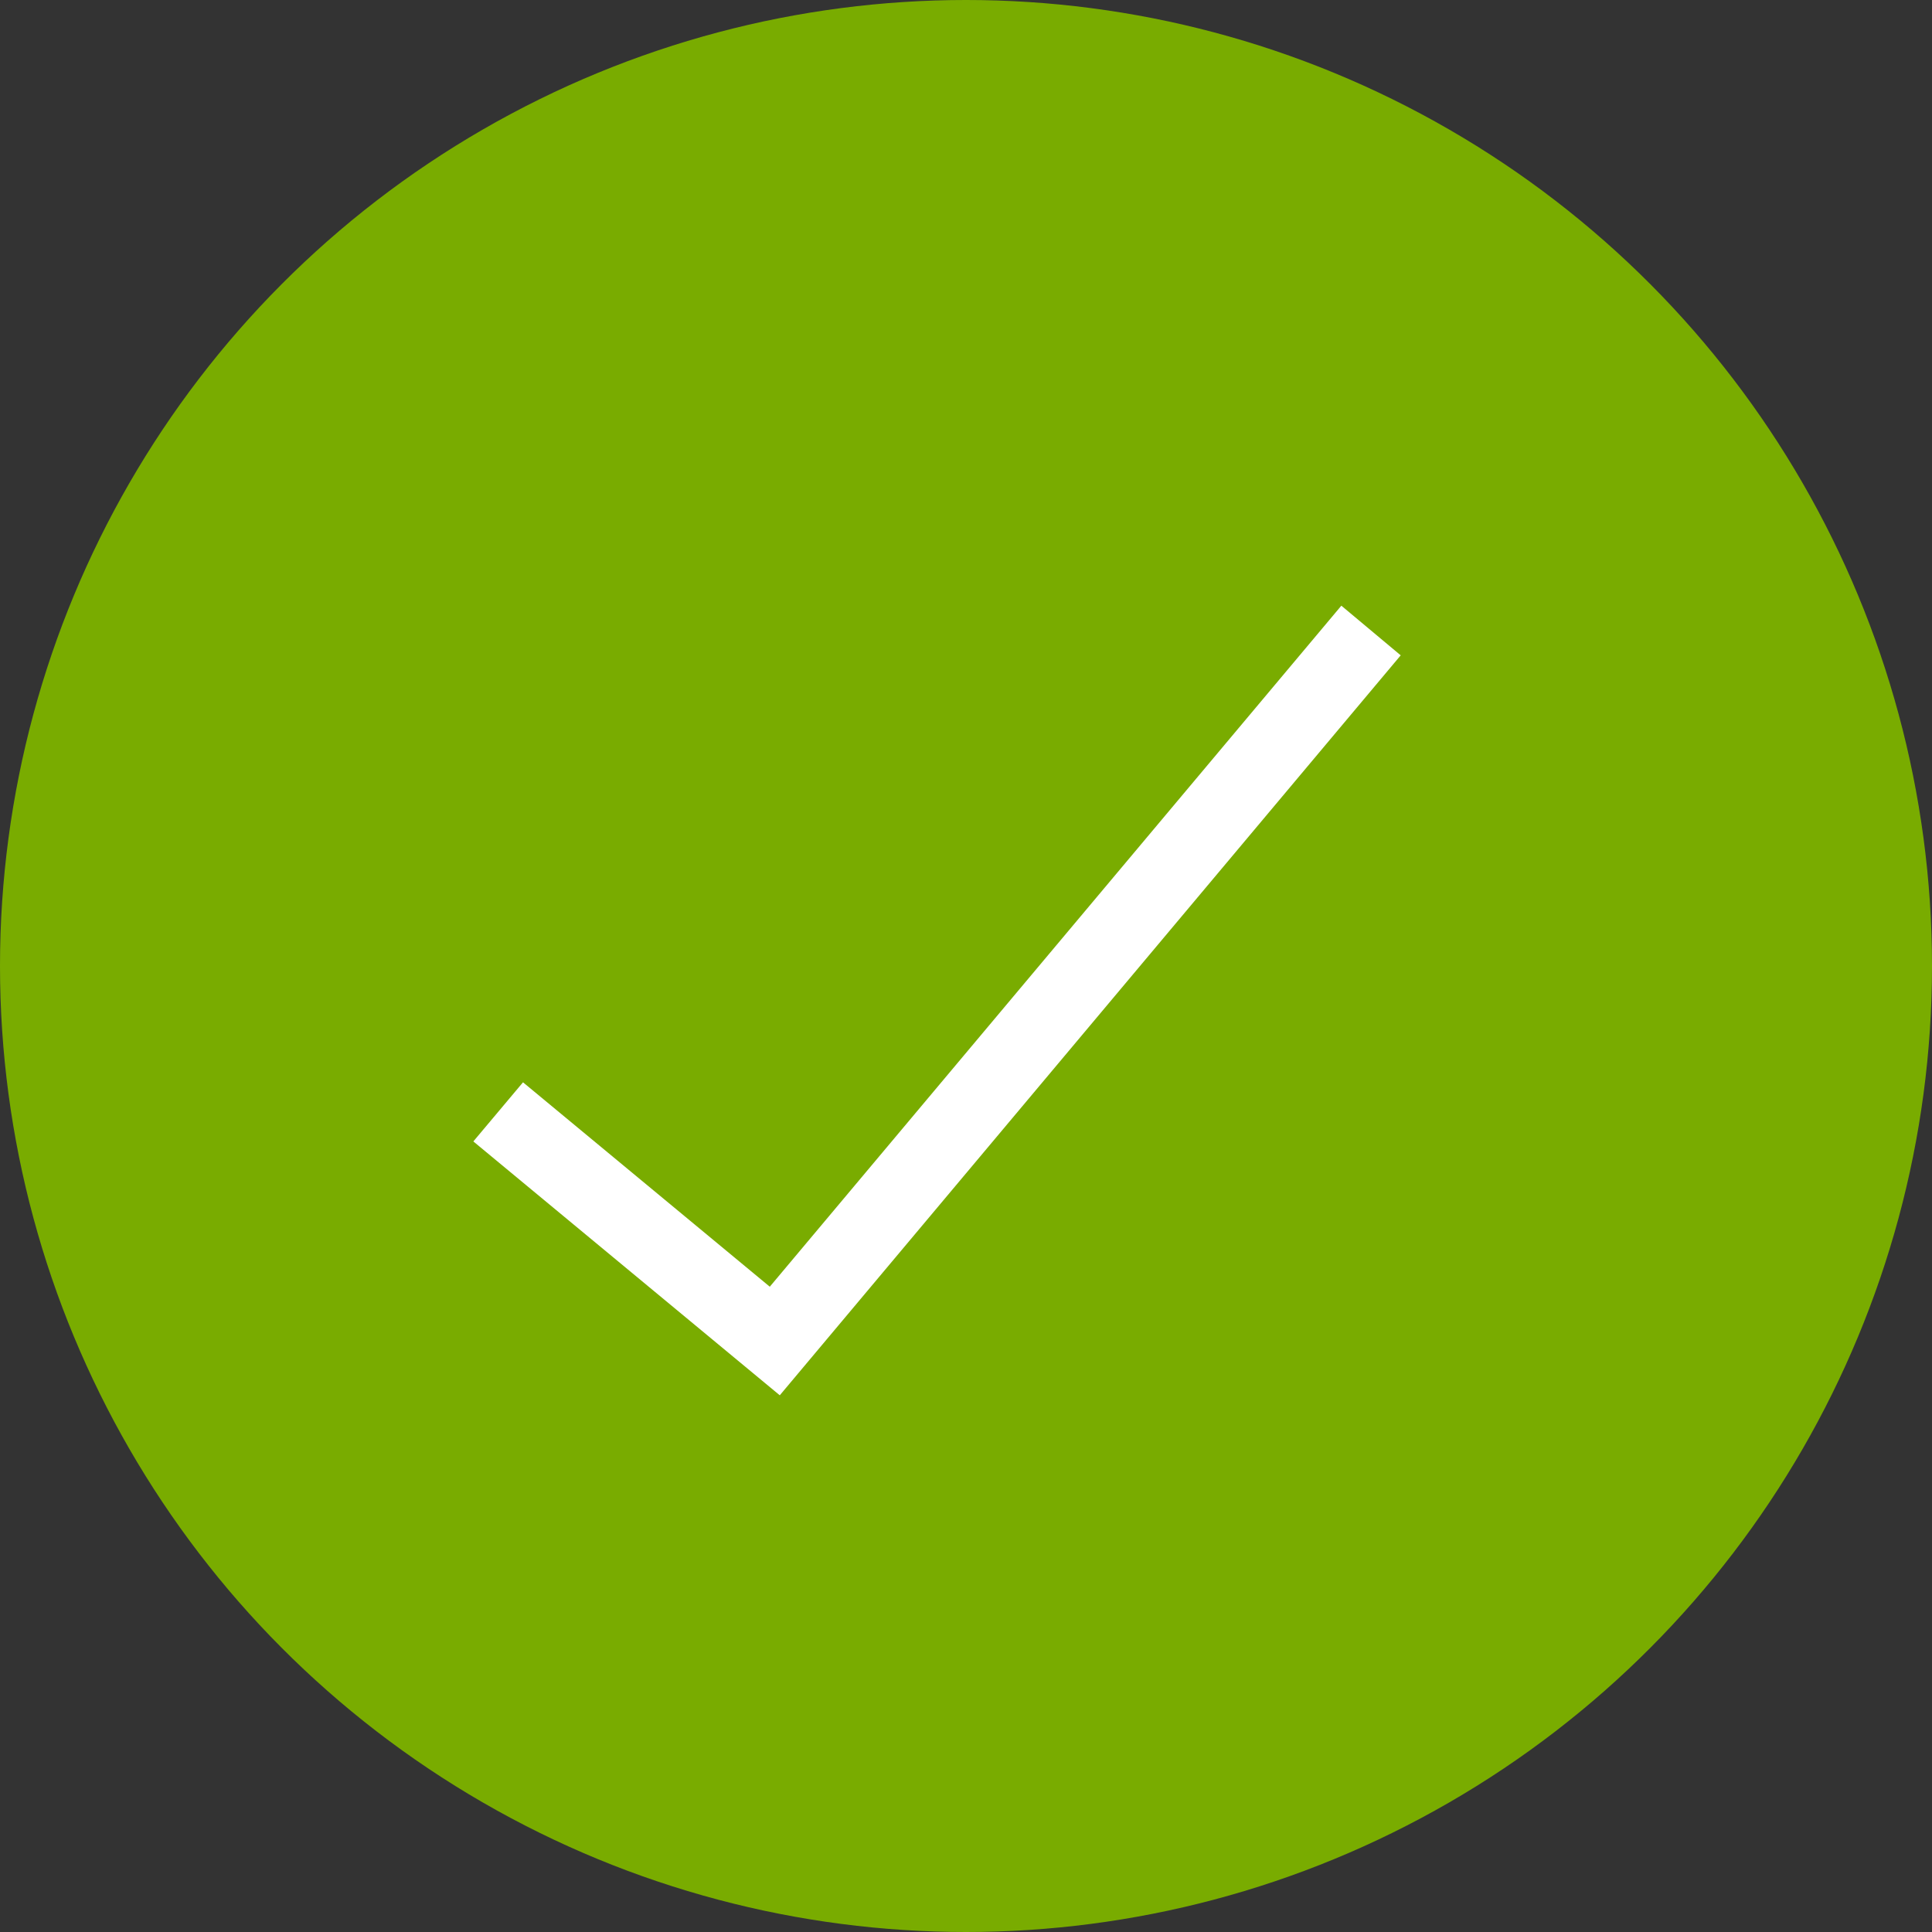
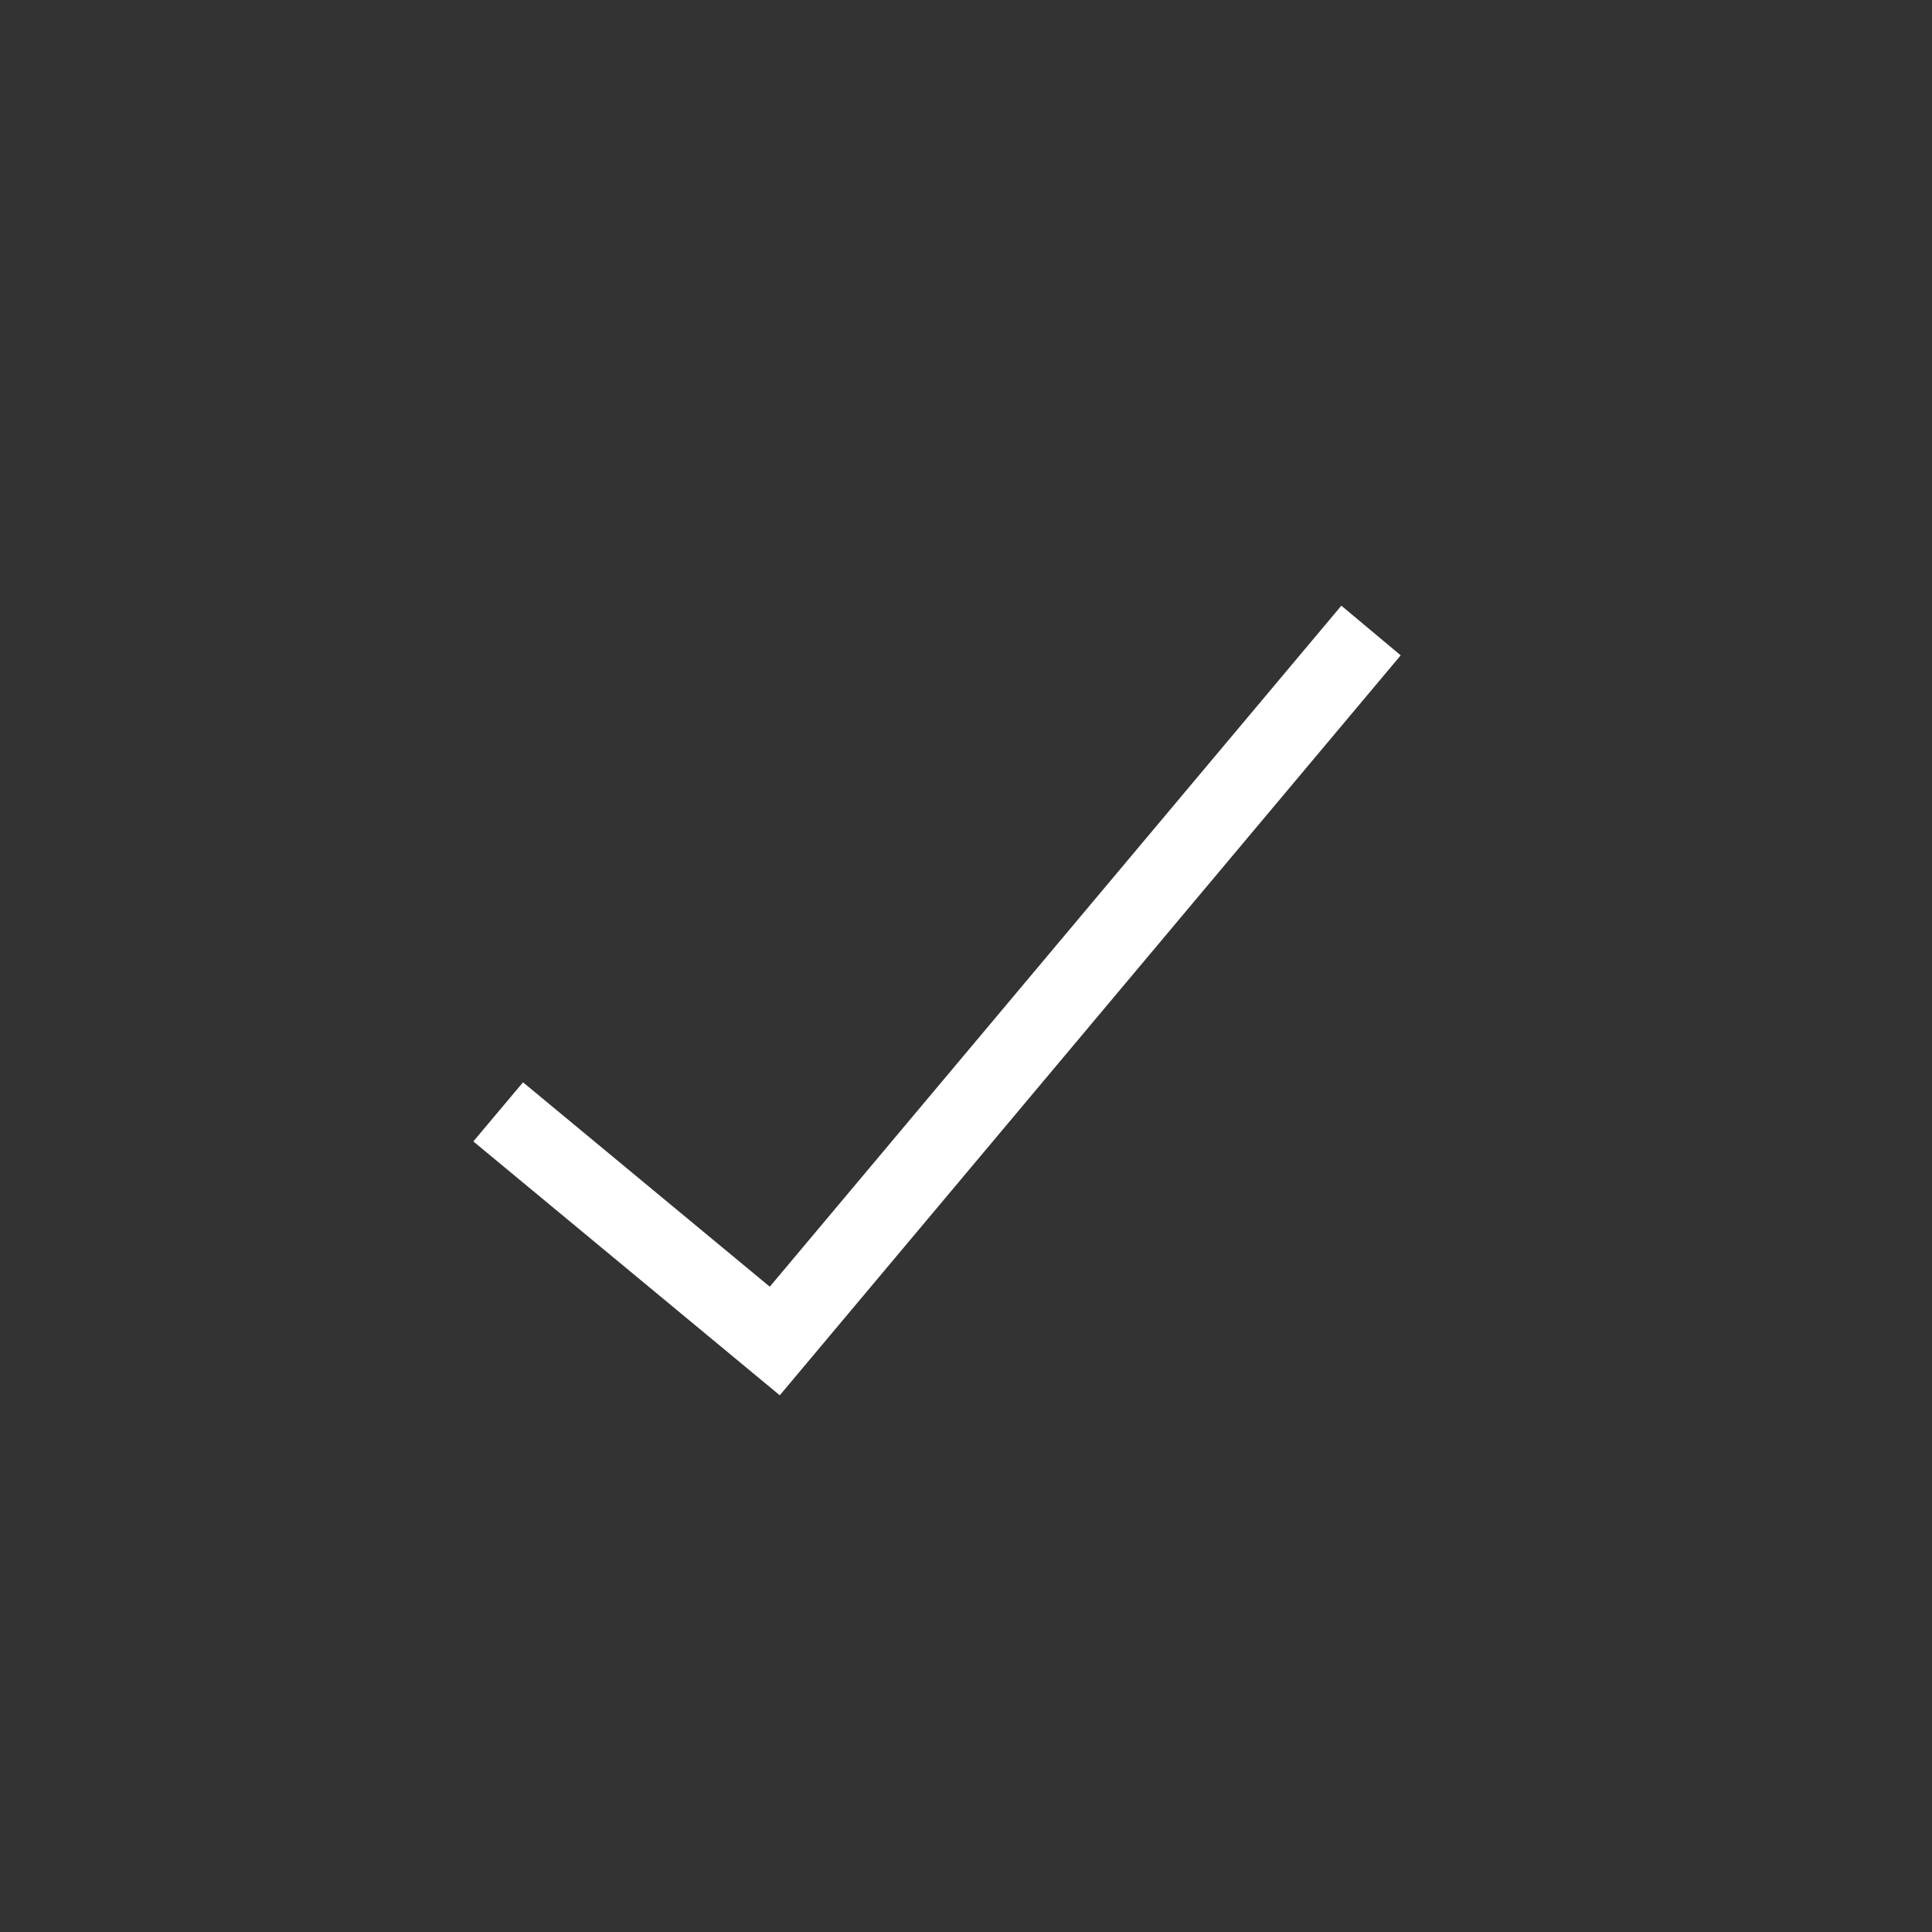
<svg xmlns="http://www.w3.org/2000/svg" id="_100_solid_available.svg" data-name="100% solid_available.svg" width="100" height="100" viewBox="0 0 100 100">
  <rect x="0" y="0" width="100" height="100" fill="#333333" stroke="none" />
  <defs>
    <style>
      .cls-1 {
        fill: #79ac00;
      }

      .cls-2 {
        fill: #fff;
        fill-rule: evenodd;
      }
    </style>
  </defs>
-   <circle id="bg" class="cls-1" cx="50" cy="50" r="50" />
  <path class="cls-2" d="M242.5,3404.92l-32.139,38.3L194.5,3430.08l2.571-3.06,12.773,10.58,29.584-35.25Z" transform="translate(-170 -3371)" />
</svg>